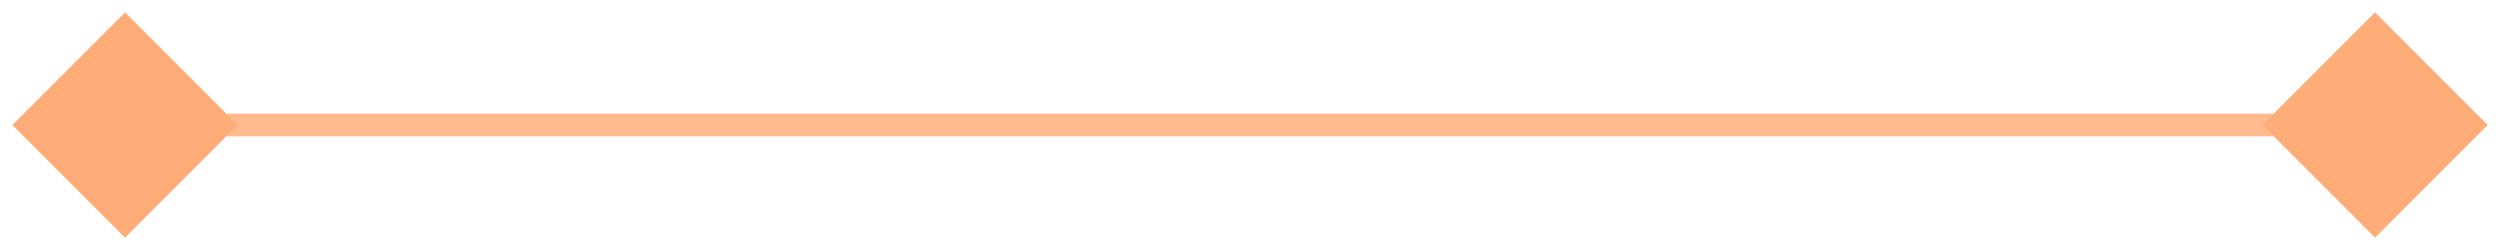
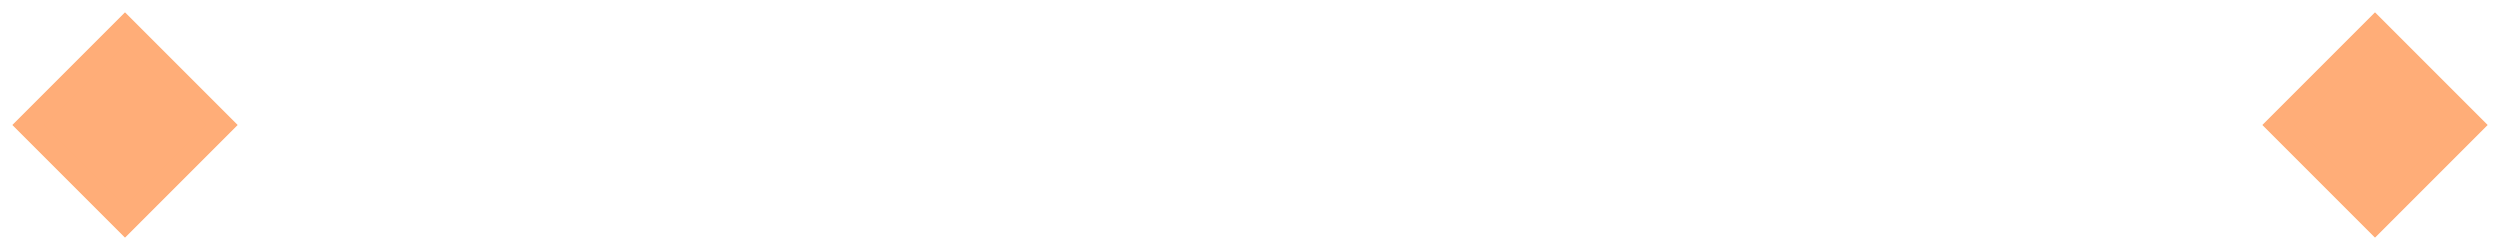
<svg xmlns="http://www.w3.org/2000/svg" width="110" height="11" viewBox="0 0 110 11" fill="none">
  <rect x="5.5" y="0.55" width="7" height="7" transform="rotate(45 5.5 0.55)" fill="#FFAD78" />
  <rect x="5.5" y="1.257" width="6" height="6" transform="rotate(45 5.5 1.257)" stroke="#FFAD78" stroke-opacity="0.843" />
  <rect x="104.5" y="0.55" width="7" height="7" transform="rotate(45 104.5 0.55)" fill="#FFAD78" />
  <rect x="104.5" y="1.257" width="6" height="6" transform="rotate(45 104.5 1.257)" stroke="#FFAD78" stroke-opacity="0.843" />
-   <line x1="10" y1="5.5" x2="100" y2="5.5" stroke="#FFAD78" stroke-opacity="0.843" />
</svg>